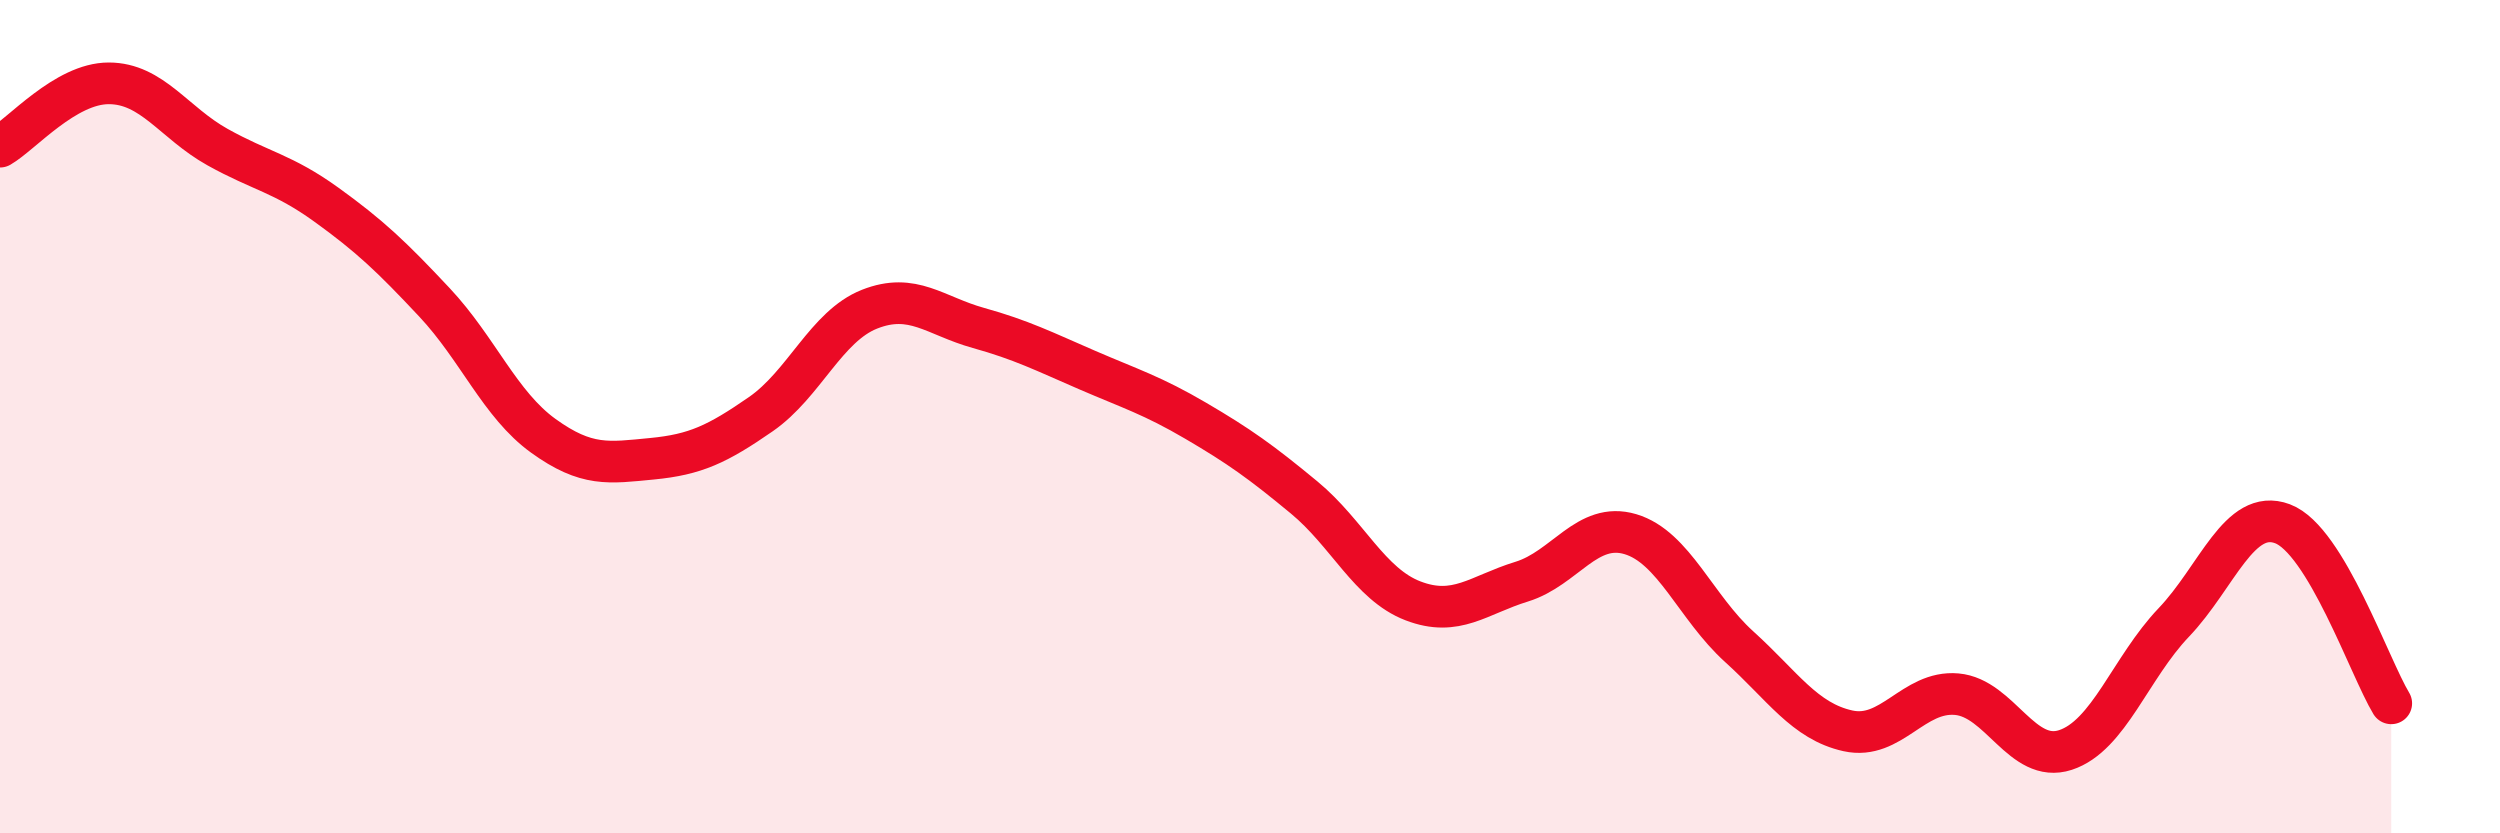
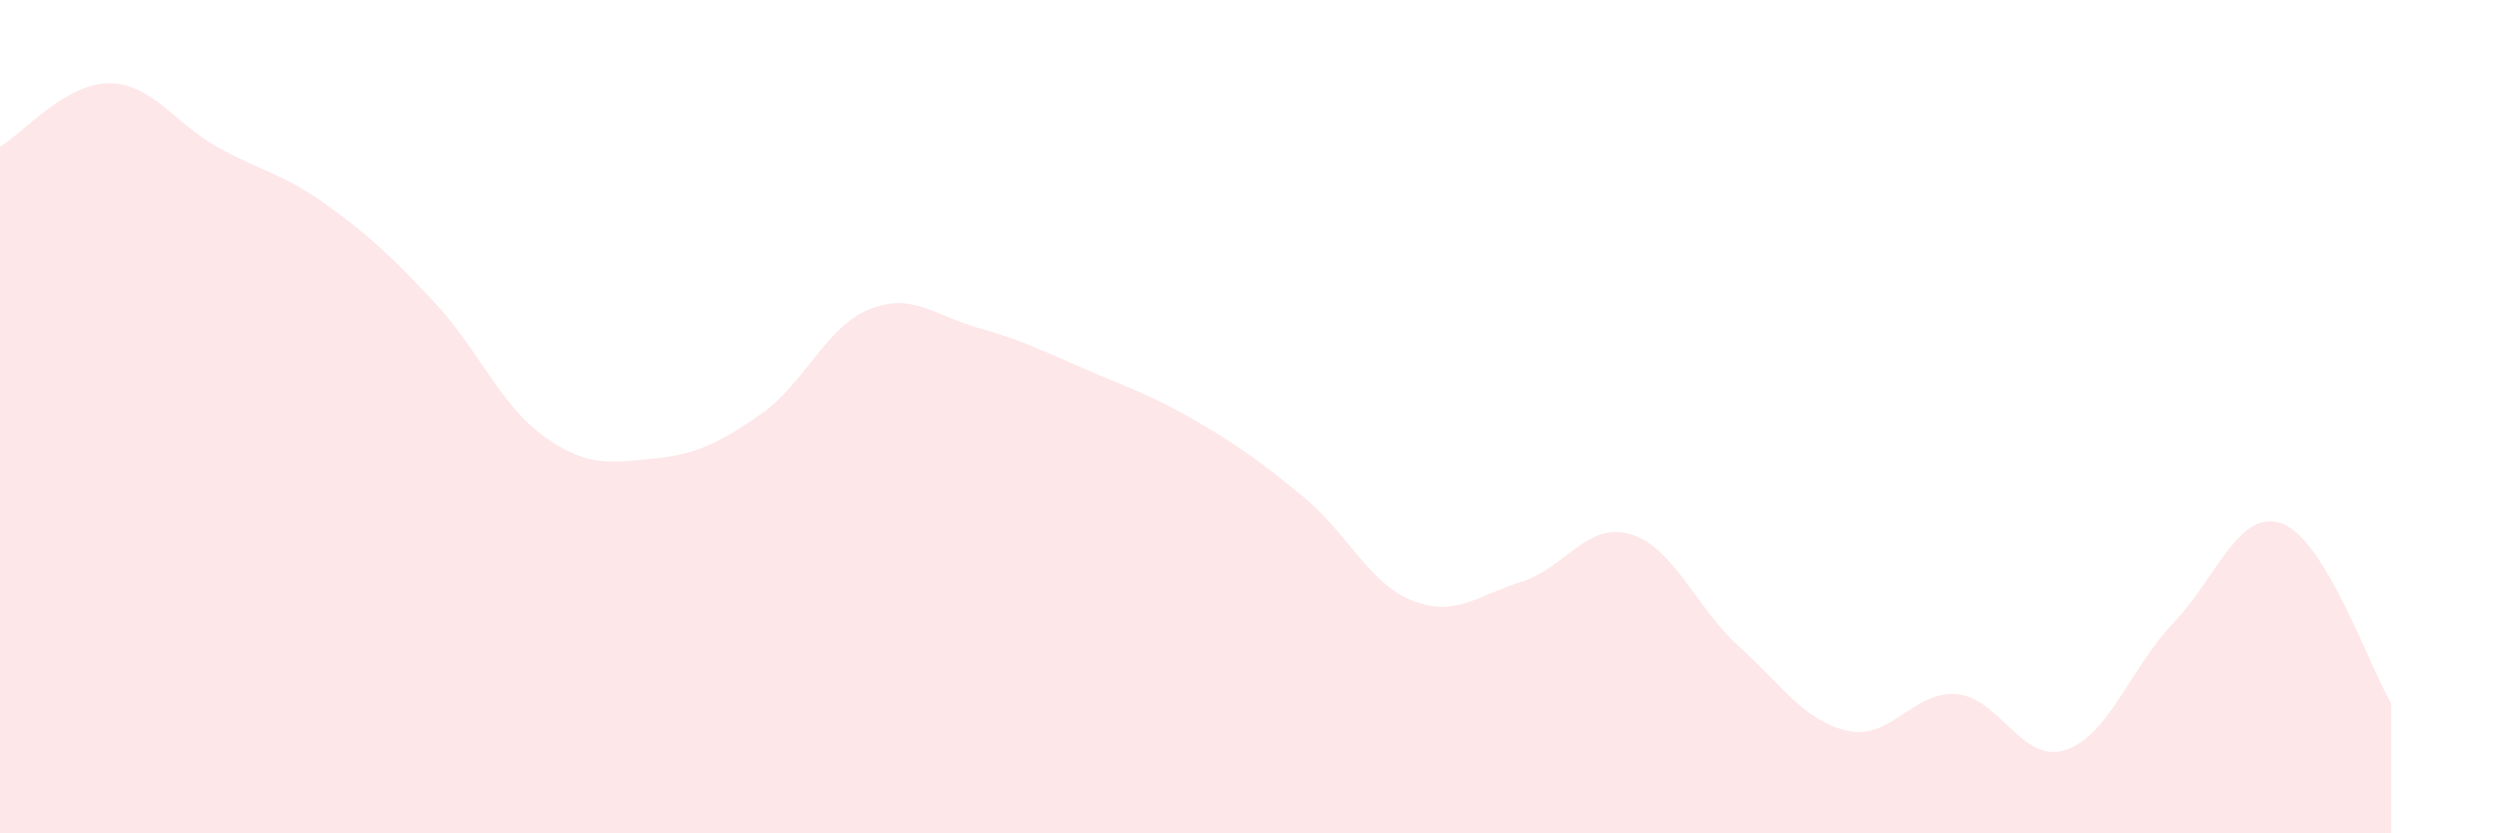
<svg xmlns="http://www.w3.org/2000/svg" width="60" height="20" viewBox="0 0 60 20">
  <path d="M 0,3.52 C 0.52,3.22 1.57,2 2.61,2 C 3.65,2 4.18,2.95 5.22,3.53 C 6.26,4.11 6.79,4.16 7.83,4.91 C 8.87,5.66 9.39,6.15 10.43,7.26 C 11.47,8.37 12,9.71 13.04,10.46 C 14.08,11.21 14.61,11.11 15.65,11.01 C 16.69,10.91 17.22,10.66 18.26,9.94 C 19.3,9.22 19.83,7.83 20.87,7.42 C 21.91,7.01 22.44,7.58 23.48,7.87 C 24.52,8.16 25.05,8.43 26.09,8.88 C 27.13,9.33 27.66,9.49 28.7,10.1 C 29.74,10.71 30.26,11.08 31.3,11.94 C 32.34,12.8 32.87,14.02 33.91,14.42 C 34.95,14.82 35.48,14.28 36.52,13.96 C 37.56,13.64 38.09,12.51 39.13,12.82 C 40.17,13.13 40.7,14.58 41.74,15.52 C 42.78,16.46 43.31,17.31 44.35,17.54 C 45.39,17.77 45.92,16.57 46.96,16.66 C 48,16.75 48.53,18.34 49.57,18 C 50.61,17.66 51.13,16.03 52.17,14.94 C 53.21,13.85 53.74,12.18 54.78,12.57 C 55.82,12.96 56.87,16.02 57.39,16.88L57.39 20L0 20Z" fill="#EB0A25" opacity="0.1" stroke-linecap="round" stroke-linejoin="round" />
-   <path d="M 0,3.52 C 0.52,3.22 1.57,2 2.61,2 C 3.65,2 4.18,2.95 5.22,3.53 C 6.26,4.11 6.79,4.16 7.83,4.91 C 8.87,5.66 9.39,6.15 10.43,7.26 C 11.47,8.37 12,9.71 13.04,10.46 C 14.08,11.21 14.61,11.11 15.65,11.01 C 16.69,10.91 17.22,10.66 18.26,9.94 C 19.3,9.22 19.83,7.83 20.87,7.42 C 21.91,7.01 22.44,7.58 23.48,7.87 C 24.52,8.16 25.05,8.43 26.09,8.88 C 27.13,9.33 27.66,9.49 28.7,10.1 C 29.74,10.71 30.26,11.08 31.3,11.94 C 32.34,12.8 32.87,14.02 33.91,14.42 C 34.95,14.82 35.48,14.28 36.52,13.96 C 37.56,13.64 38.09,12.51 39.13,12.82 C 40.17,13.13 40.7,14.58 41.74,15.52 C 42.78,16.46 43.31,17.31 44.35,17.54 C 45.39,17.77 45.92,16.57 46.96,16.66 C 48,16.75 48.53,18.34 49.57,18 C 50.61,17.66 51.13,16.03 52.17,14.94 C 53.21,13.85 53.74,12.18 54.78,12.57 C 55.82,12.96 56.87,16.02 57.39,16.88" stroke="#EB0A25" stroke-width="1" fill="none" stroke-linecap="round" stroke-linejoin="round" />
</svg>